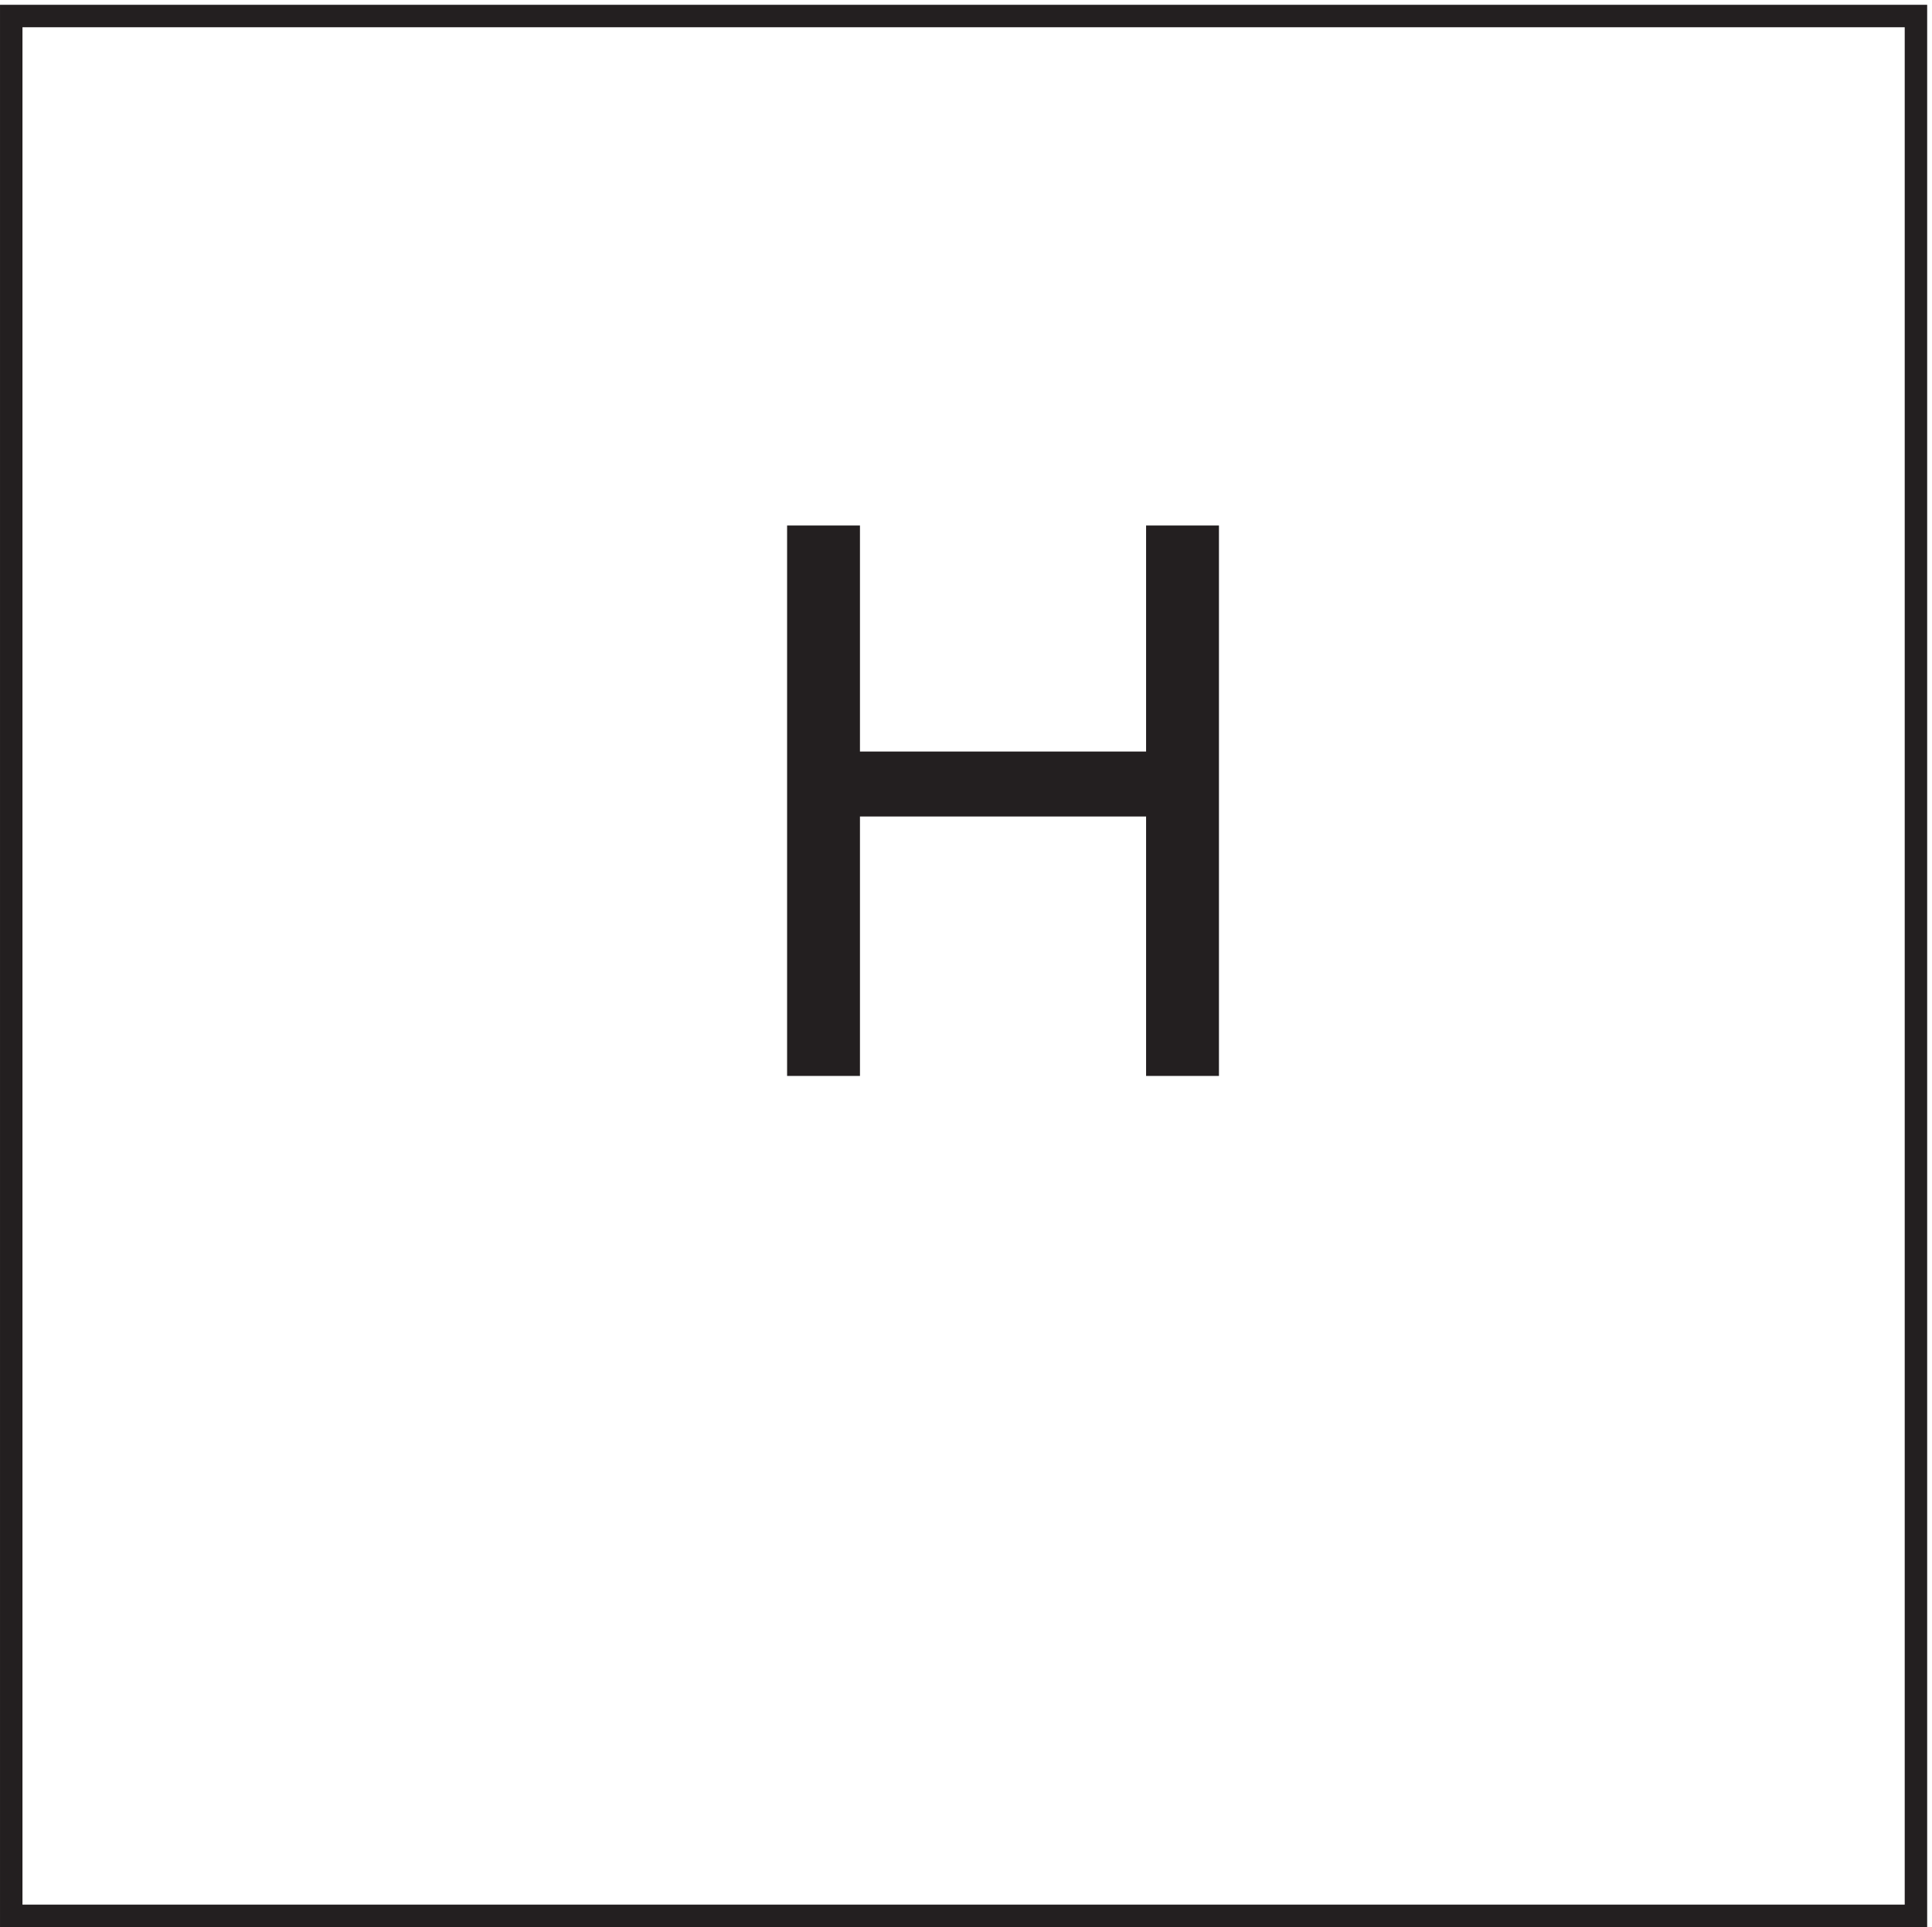
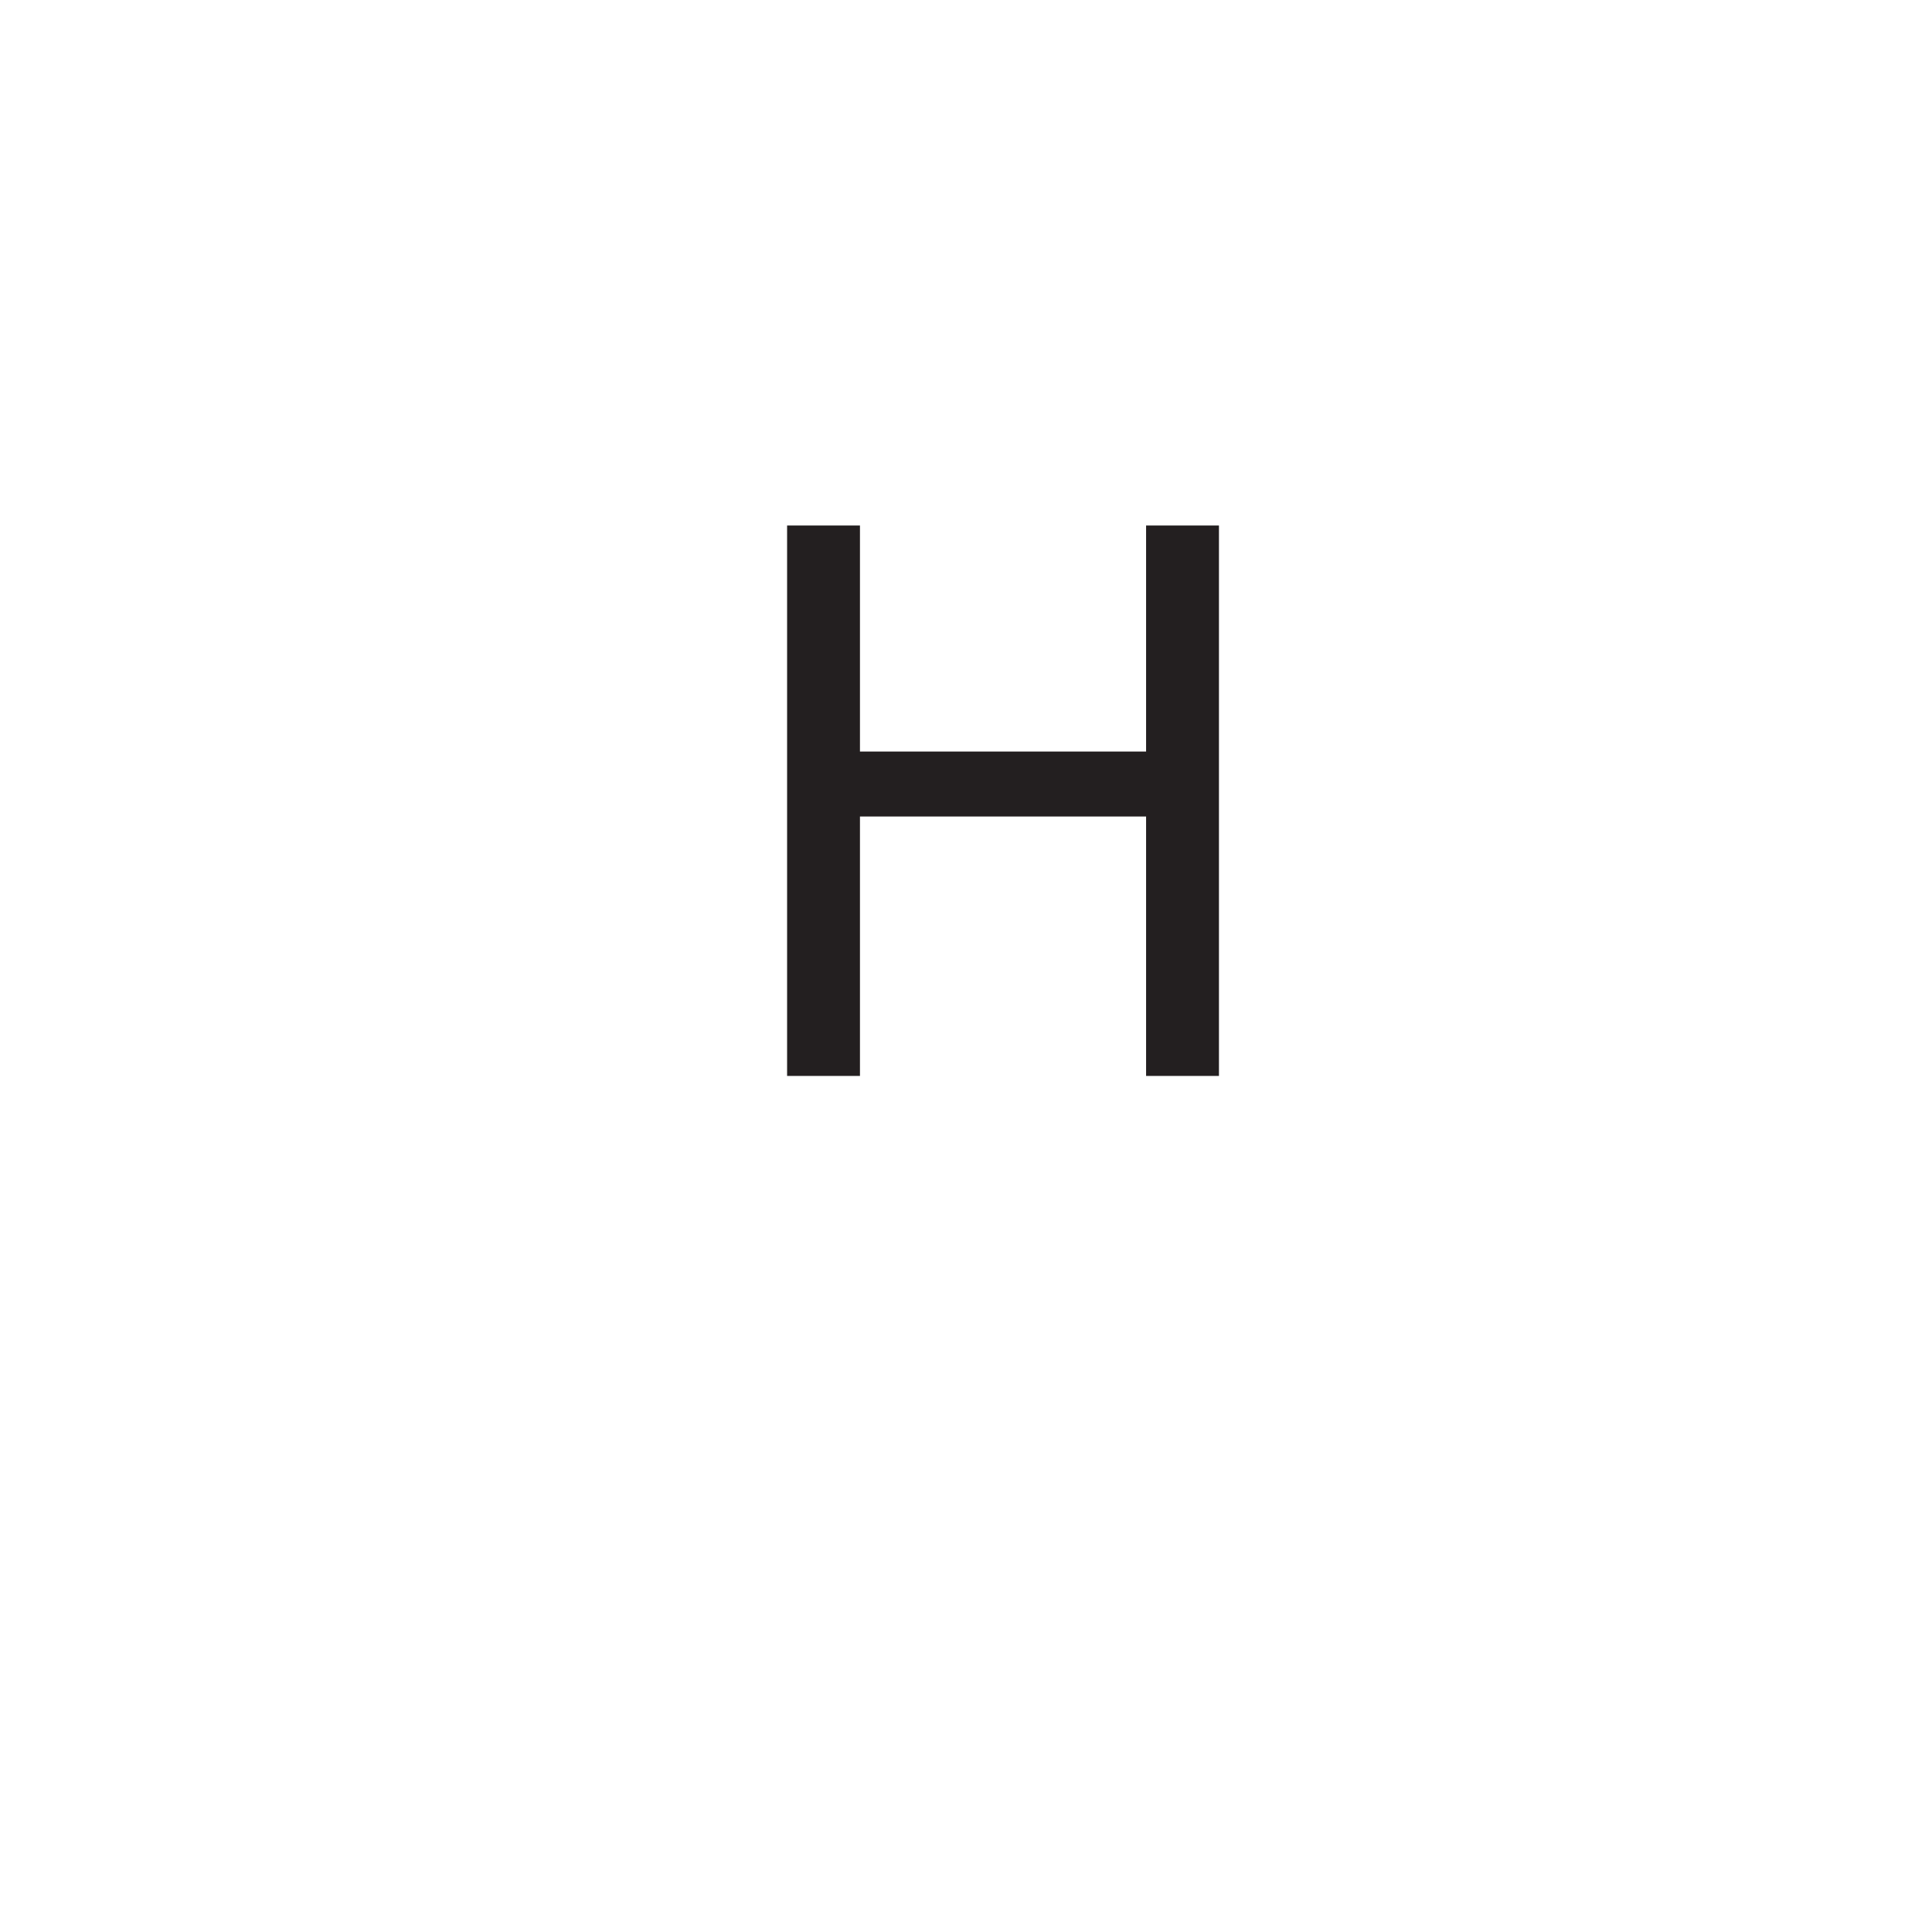
<svg xmlns="http://www.w3.org/2000/svg" xml:space="preserve" width="85.8" height="85.6">
-   <path d="M3.332 637.668h636V3.168h-636Z" style="fill:none;stroke:#231f20;stroke-width:7.5;stroke-linecap:butt;stroke-linejoin:miter;stroke-miterlimit:10;stroke-dasharray:none;stroke-opacity:1" transform="matrix(.133 0 0 -.133 .056 85.522)" />
  <path d="M262.398 283.691v183.825h24.329v-75.485h95.543v75.485h24.328V283.691H382.27v86.645h-95.543v-86.645h-24.329" style="fill:#231f20;fill-opacity:1;fill-rule:nonzero;stroke:none" transform="matrix(.133 0 0 -.133 .056 85.522)" />
</svg>